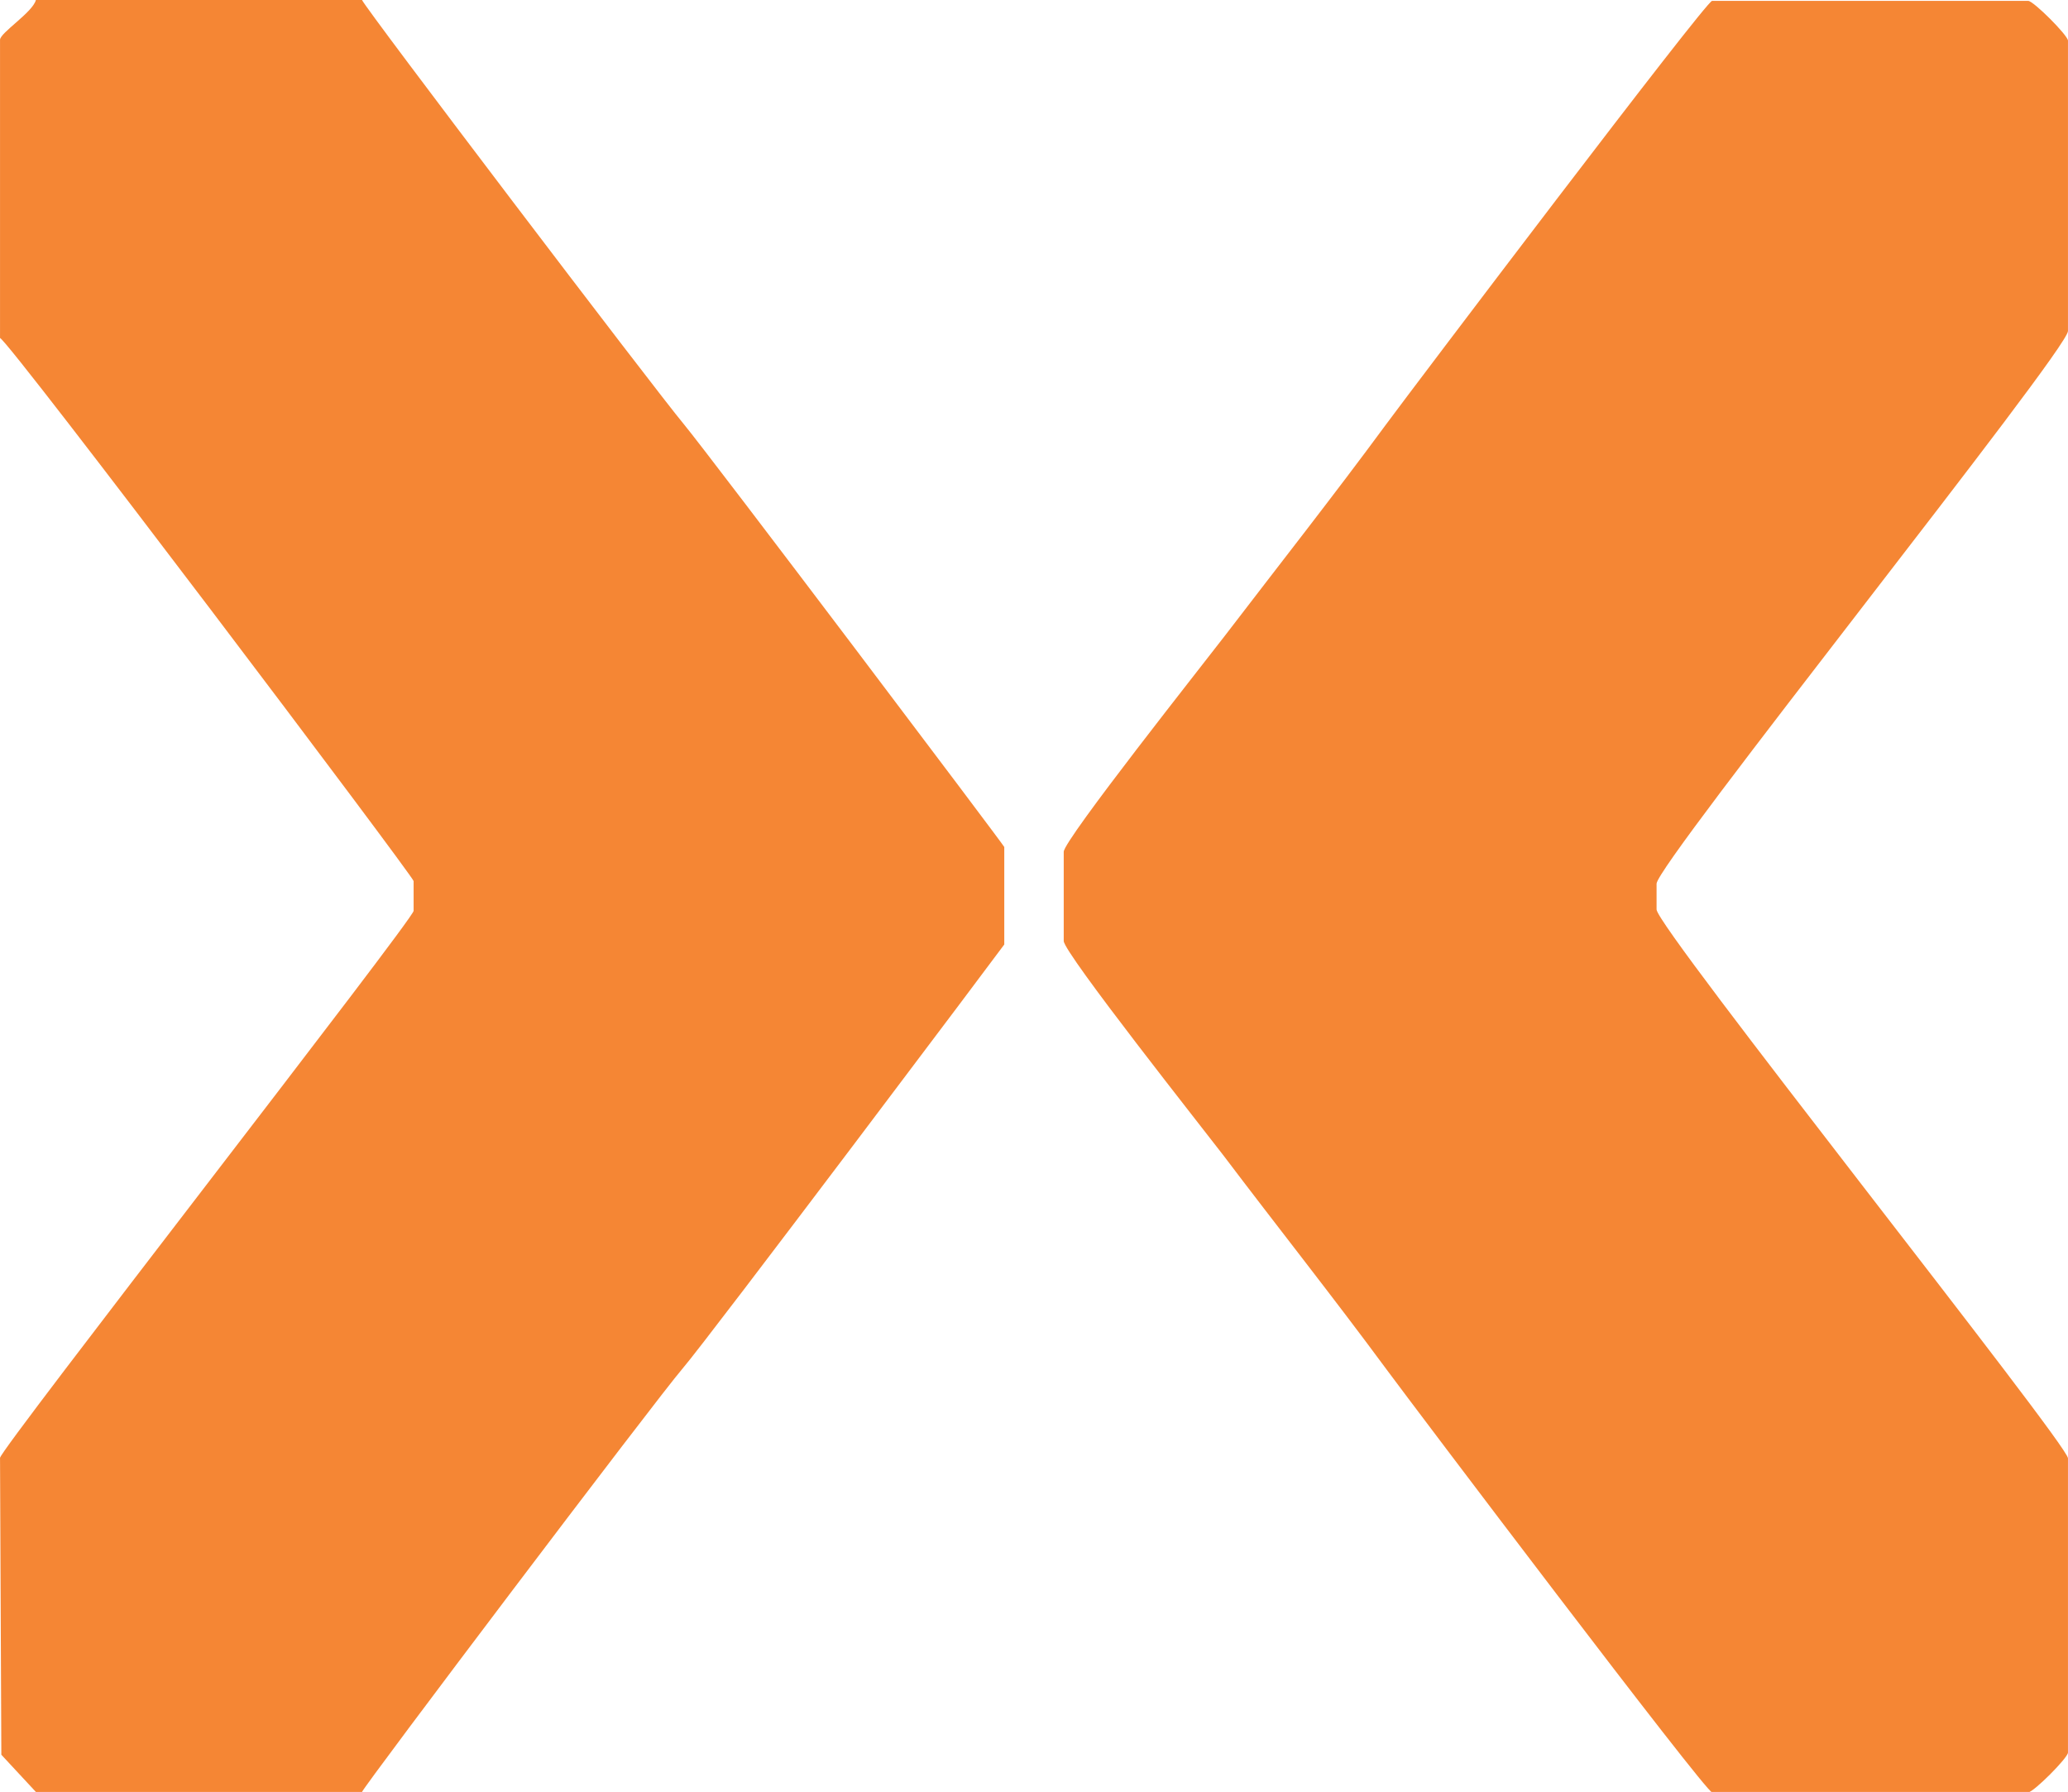
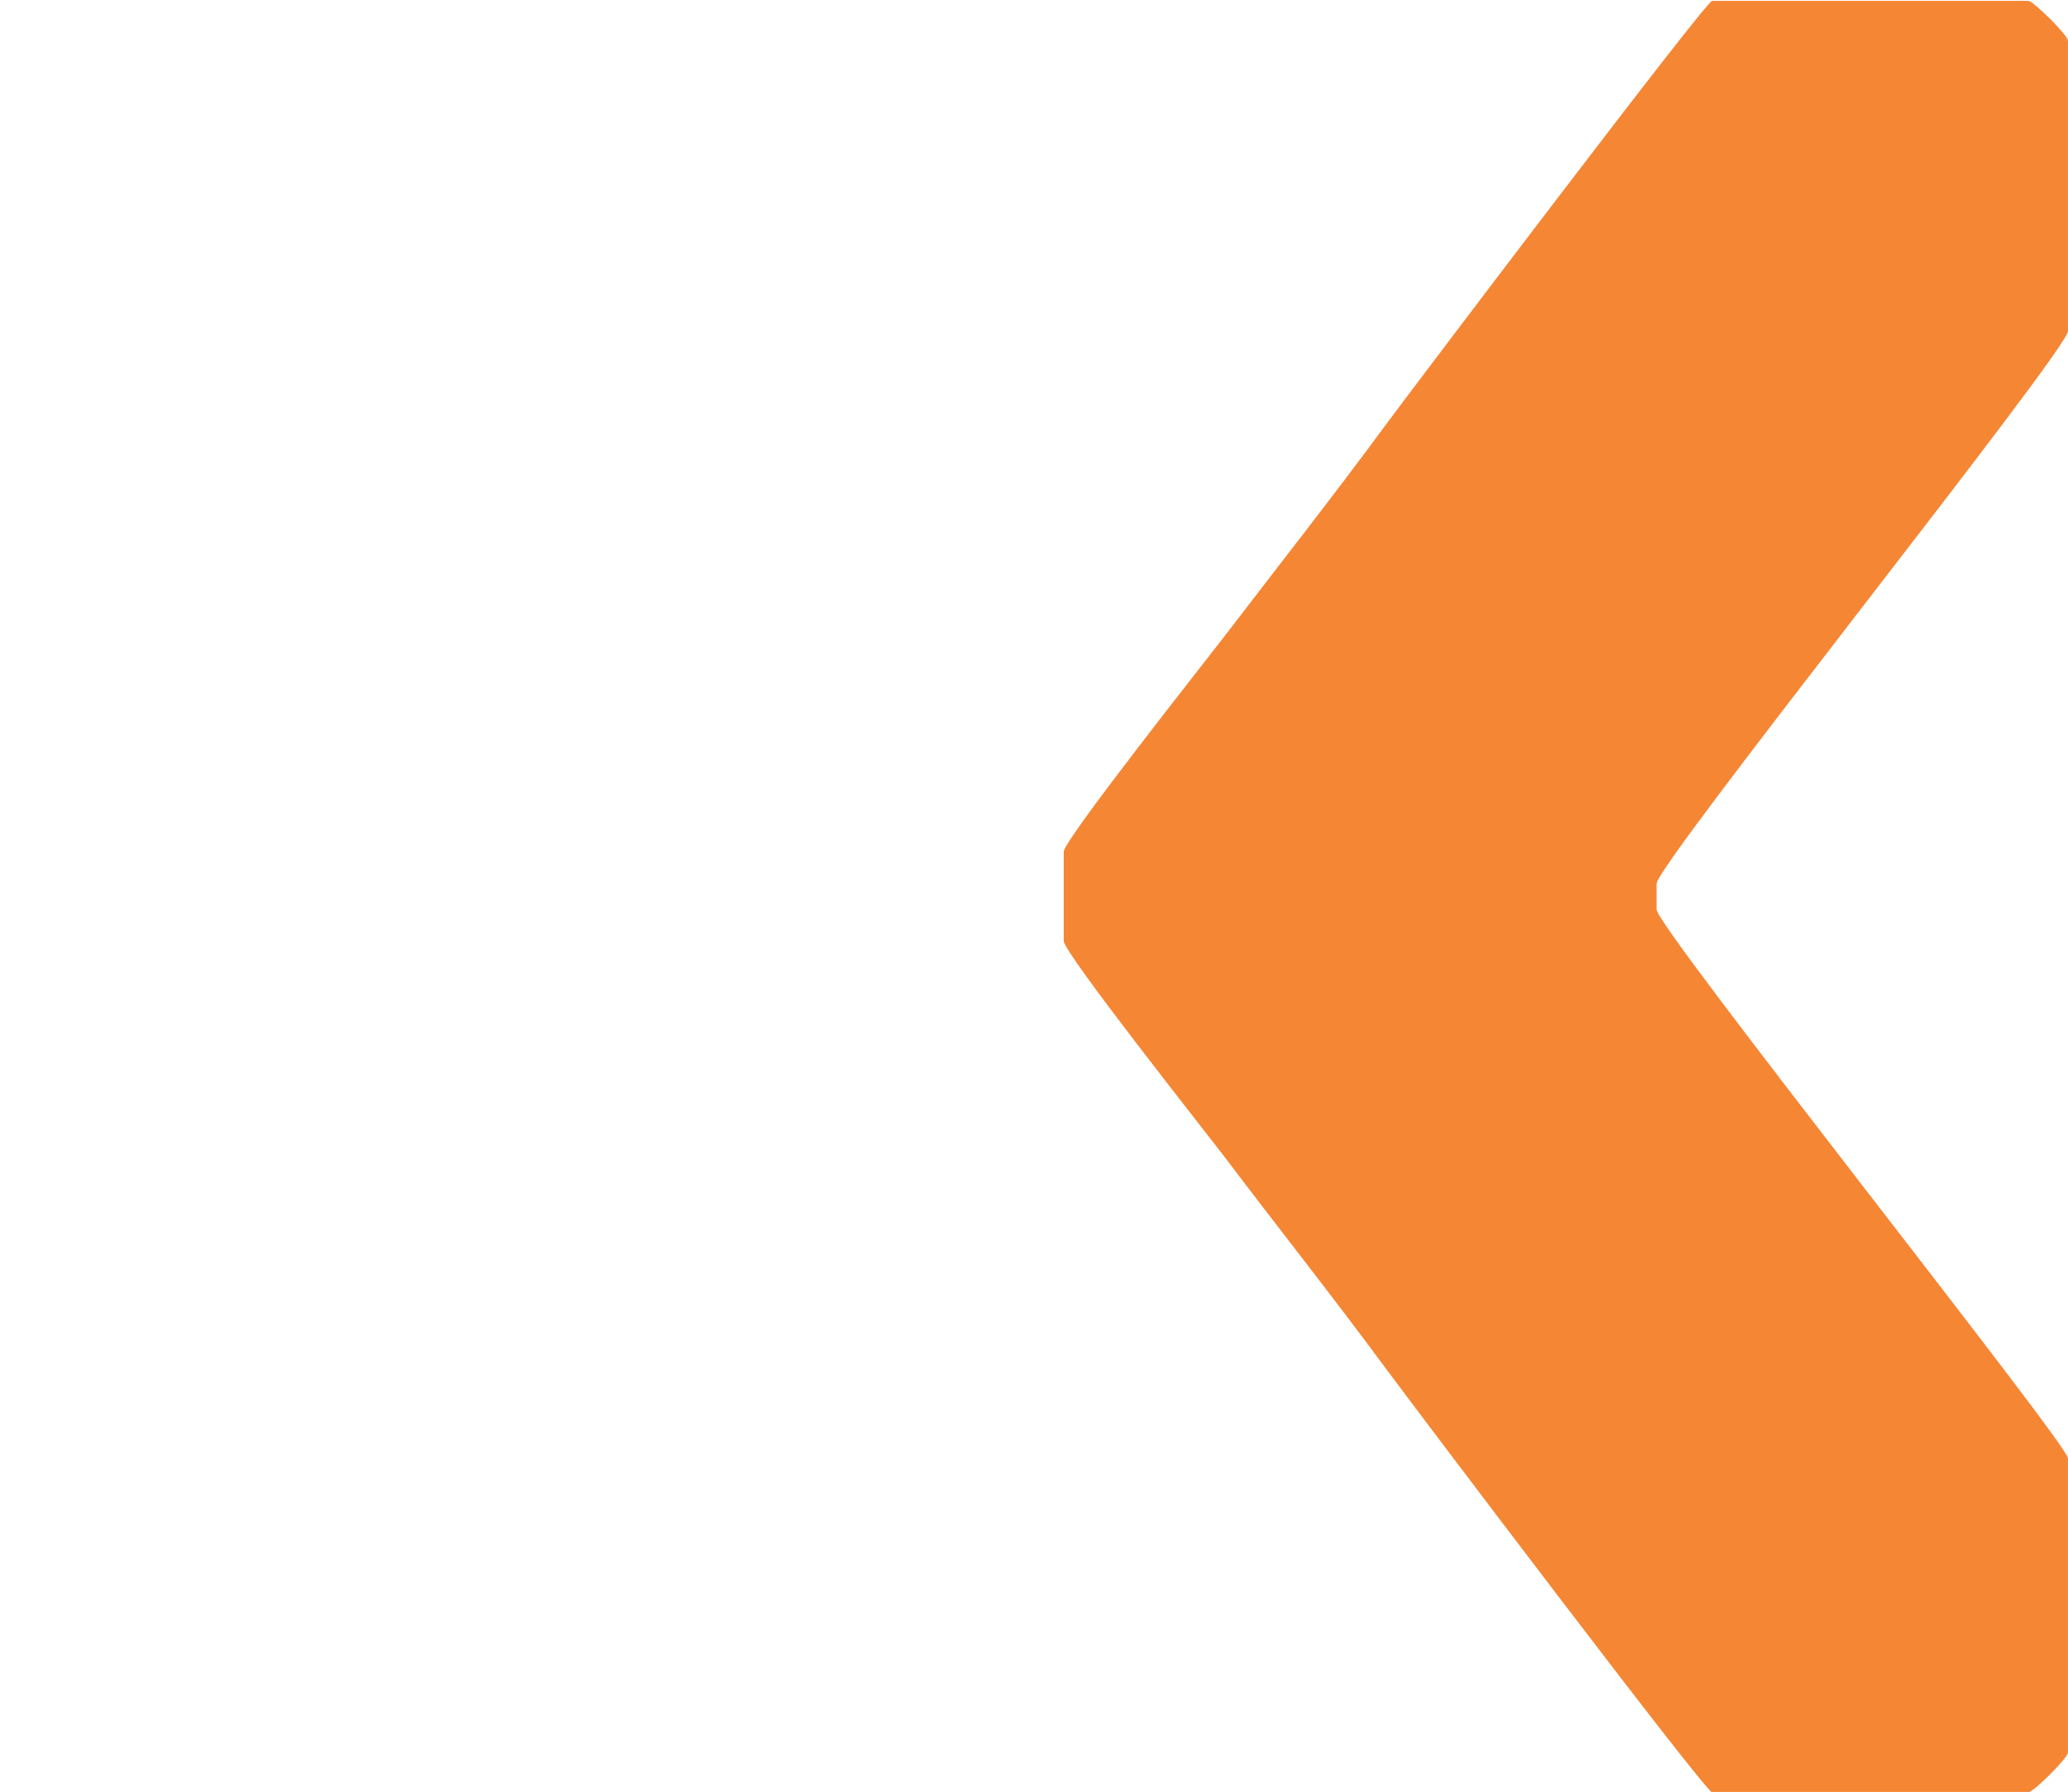
<svg xmlns="http://www.w3.org/2000/svg" xml:space="preserve" width="6.308mm" height="5.465mm" version="1.1" style="shape-rendering:geometricPrecision; text-rendering:geometricPrecision; image-rendering:optimizeQuality; fill-rule:evenodd; clip-rule:evenodd" viewBox="0 0 47.3 40.98">
  <defs>
    <style type="text/css">
   
    .fil0 {fill:#F58634}
   
  </style>
  </defs>
  <g id="Camada_x0020_1">
    <g id="_1981064471136">
      <path class="fil0" d="M24.33 19.47l0 2.05c0,0.27 3.23,4.35 3.65,4.9 1.24,1.64 2.51,3.24 3.72,4.88 0.65,0.88 7.31,9.69 7.46,9.69l7.23 0c0.12,0 0.91,-0.79 0.91,-0.91l0 -6.73c0,-0.32 -9.41,-12.14 -9.41,-12.55l0 -0.59c0,-0.45 9.41,-12.2 9.41,-12.64l0 -6.64c0,-0.12 -0.79,-0.91 -0.91,-0.91l-7.23 0c-0.14,0 -6.81,8.81 -7.46,9.69 -1.2,1.63 -2.46,3.23 -3.7,4.85 -0.42,0.55 -3.67,4.65 -3.67,4.92z" />
-       <path class="fil0" d="M-0 0.91l0 6.82c0.22,0.08 9.46,12.32 9.46,12.42l0 0.68c0,0.19 -9.46,12.32 -9.46,12.51l0.03 6.79 0.79 0.85 7.46 0c0.03,-0.12 6.72,-8.97 7.33,-9.68 0.61,-0.71 7.36,-9.69 7.36,-9.7l0 -2.23c0,-0.03 -6.71,-8.92 -7.33,-9.67 -0.66,-0.79 -7.31,-9.54 -7.36,-9.7l-7.46 0c-0.07,0.28 -0.82,0.75 -0.82,0.91z" />
    </g>
  </g>
</svg>